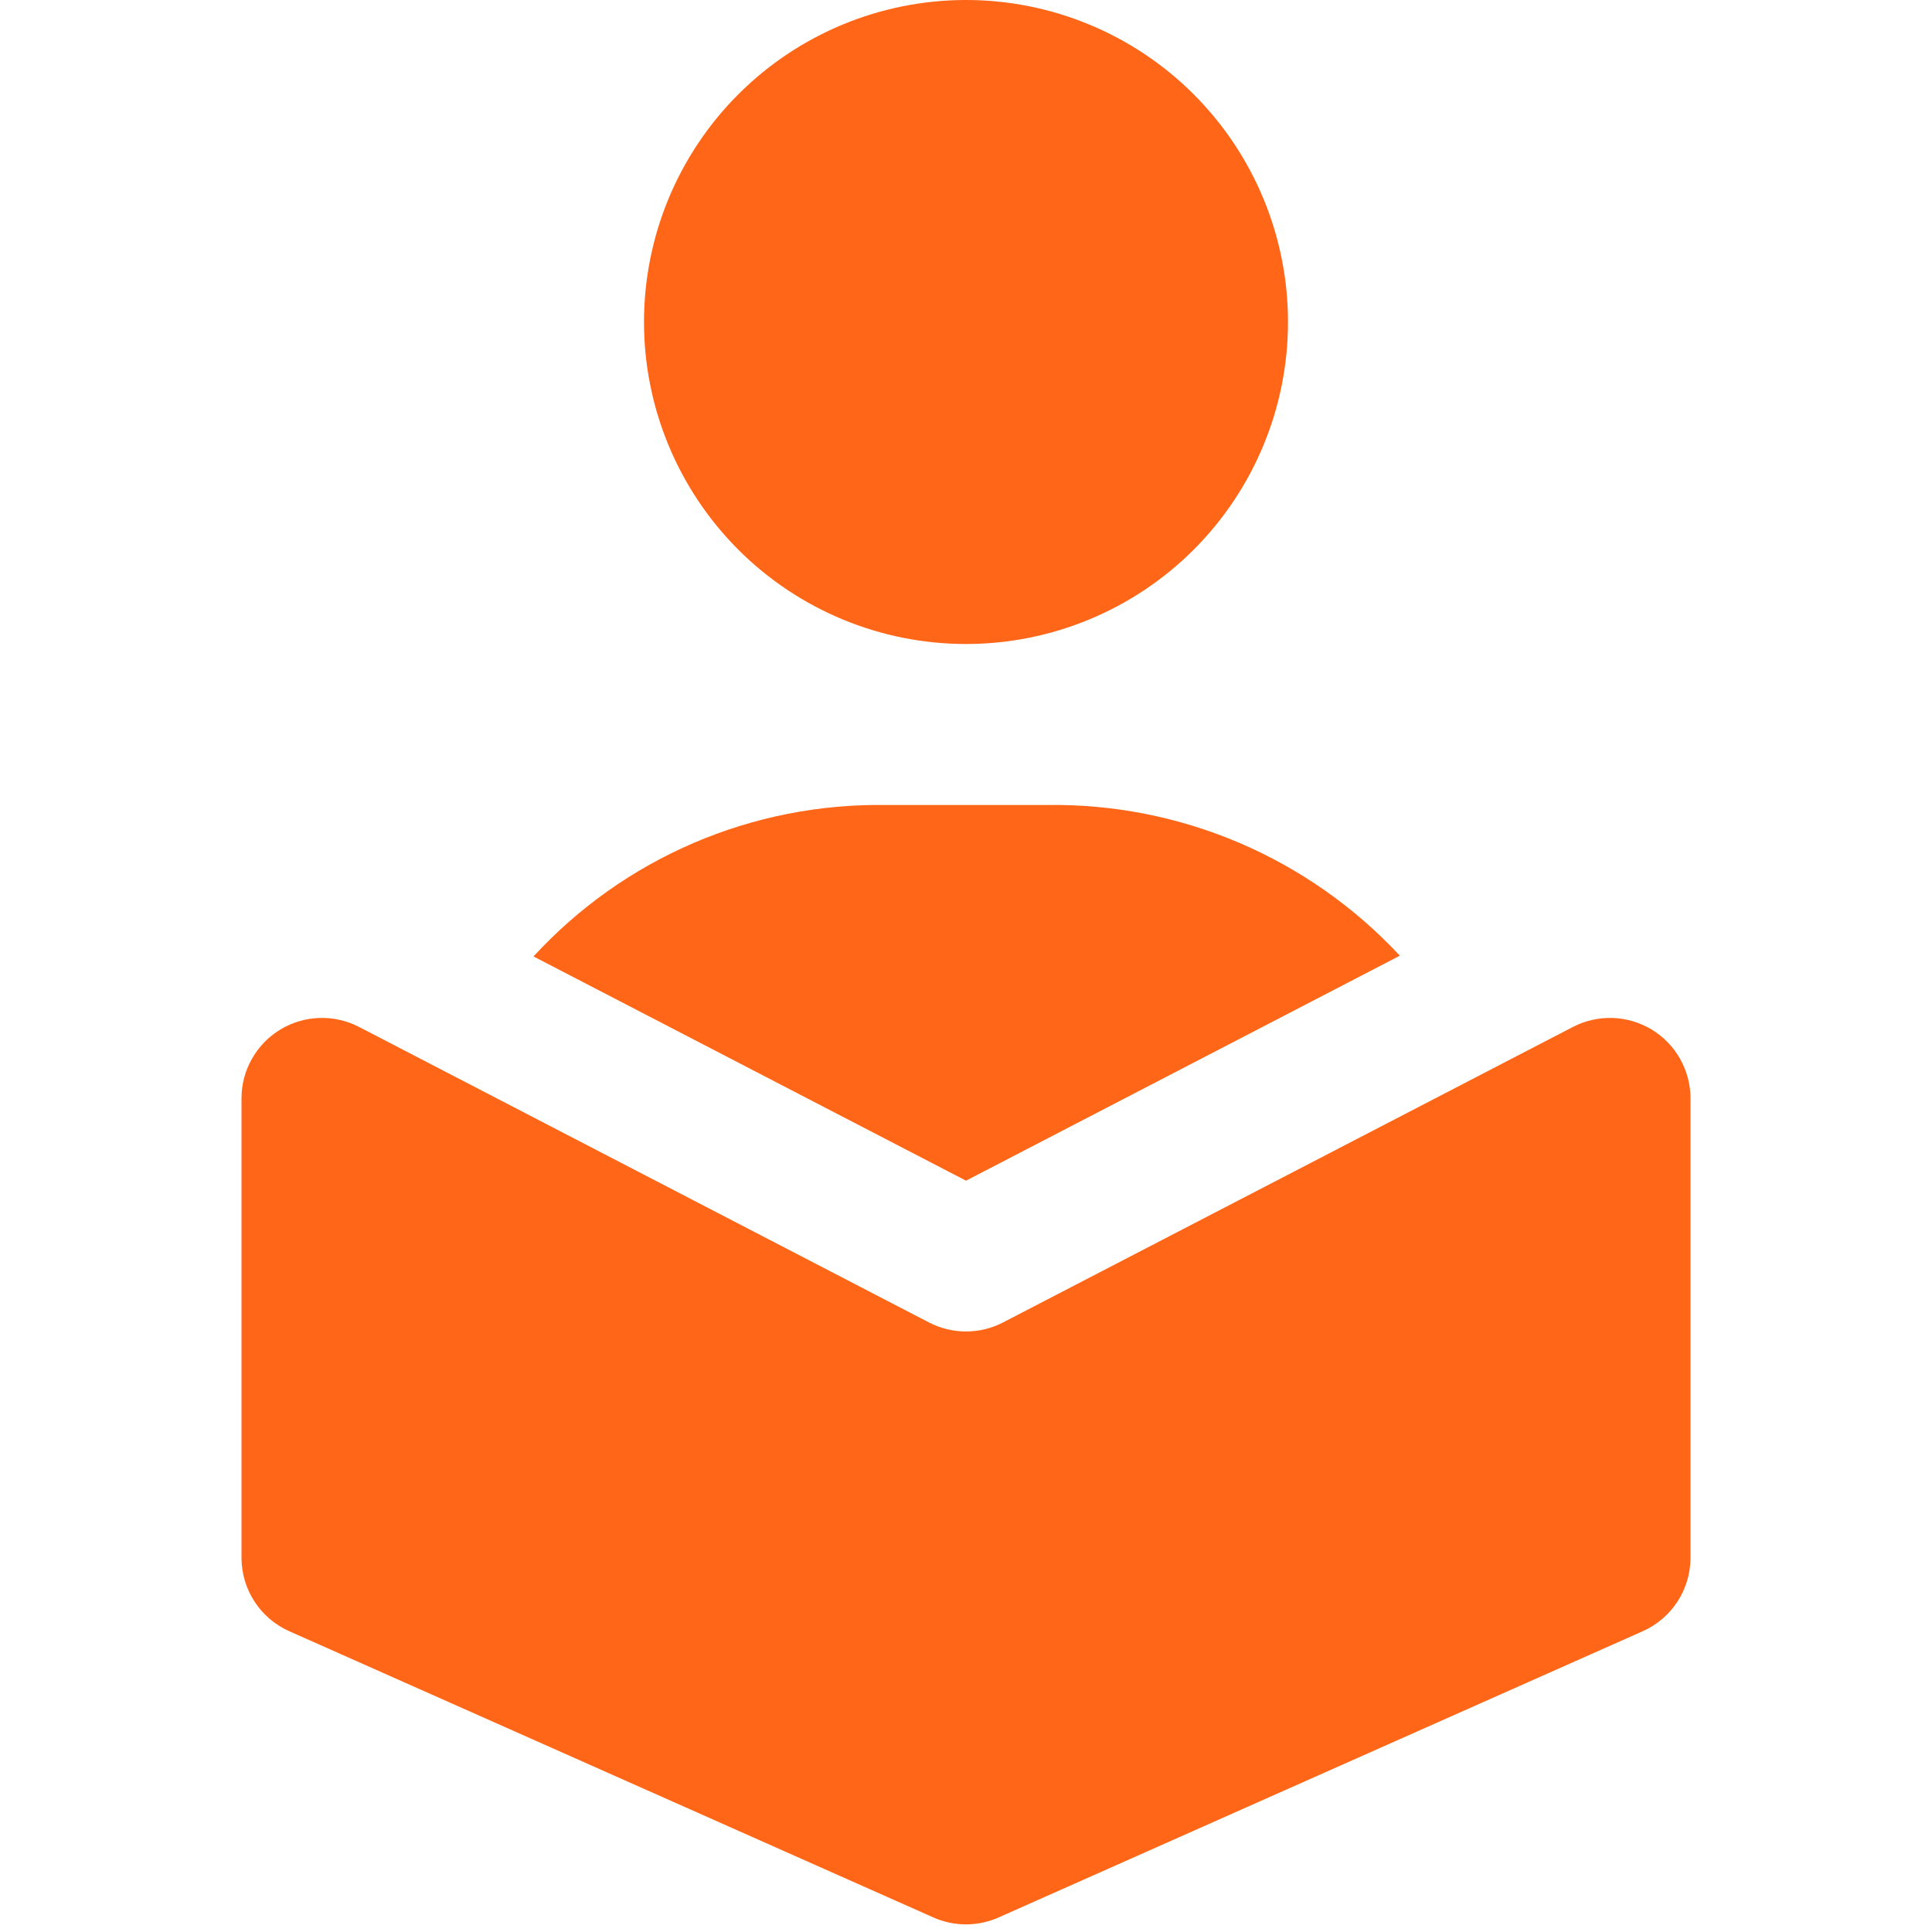
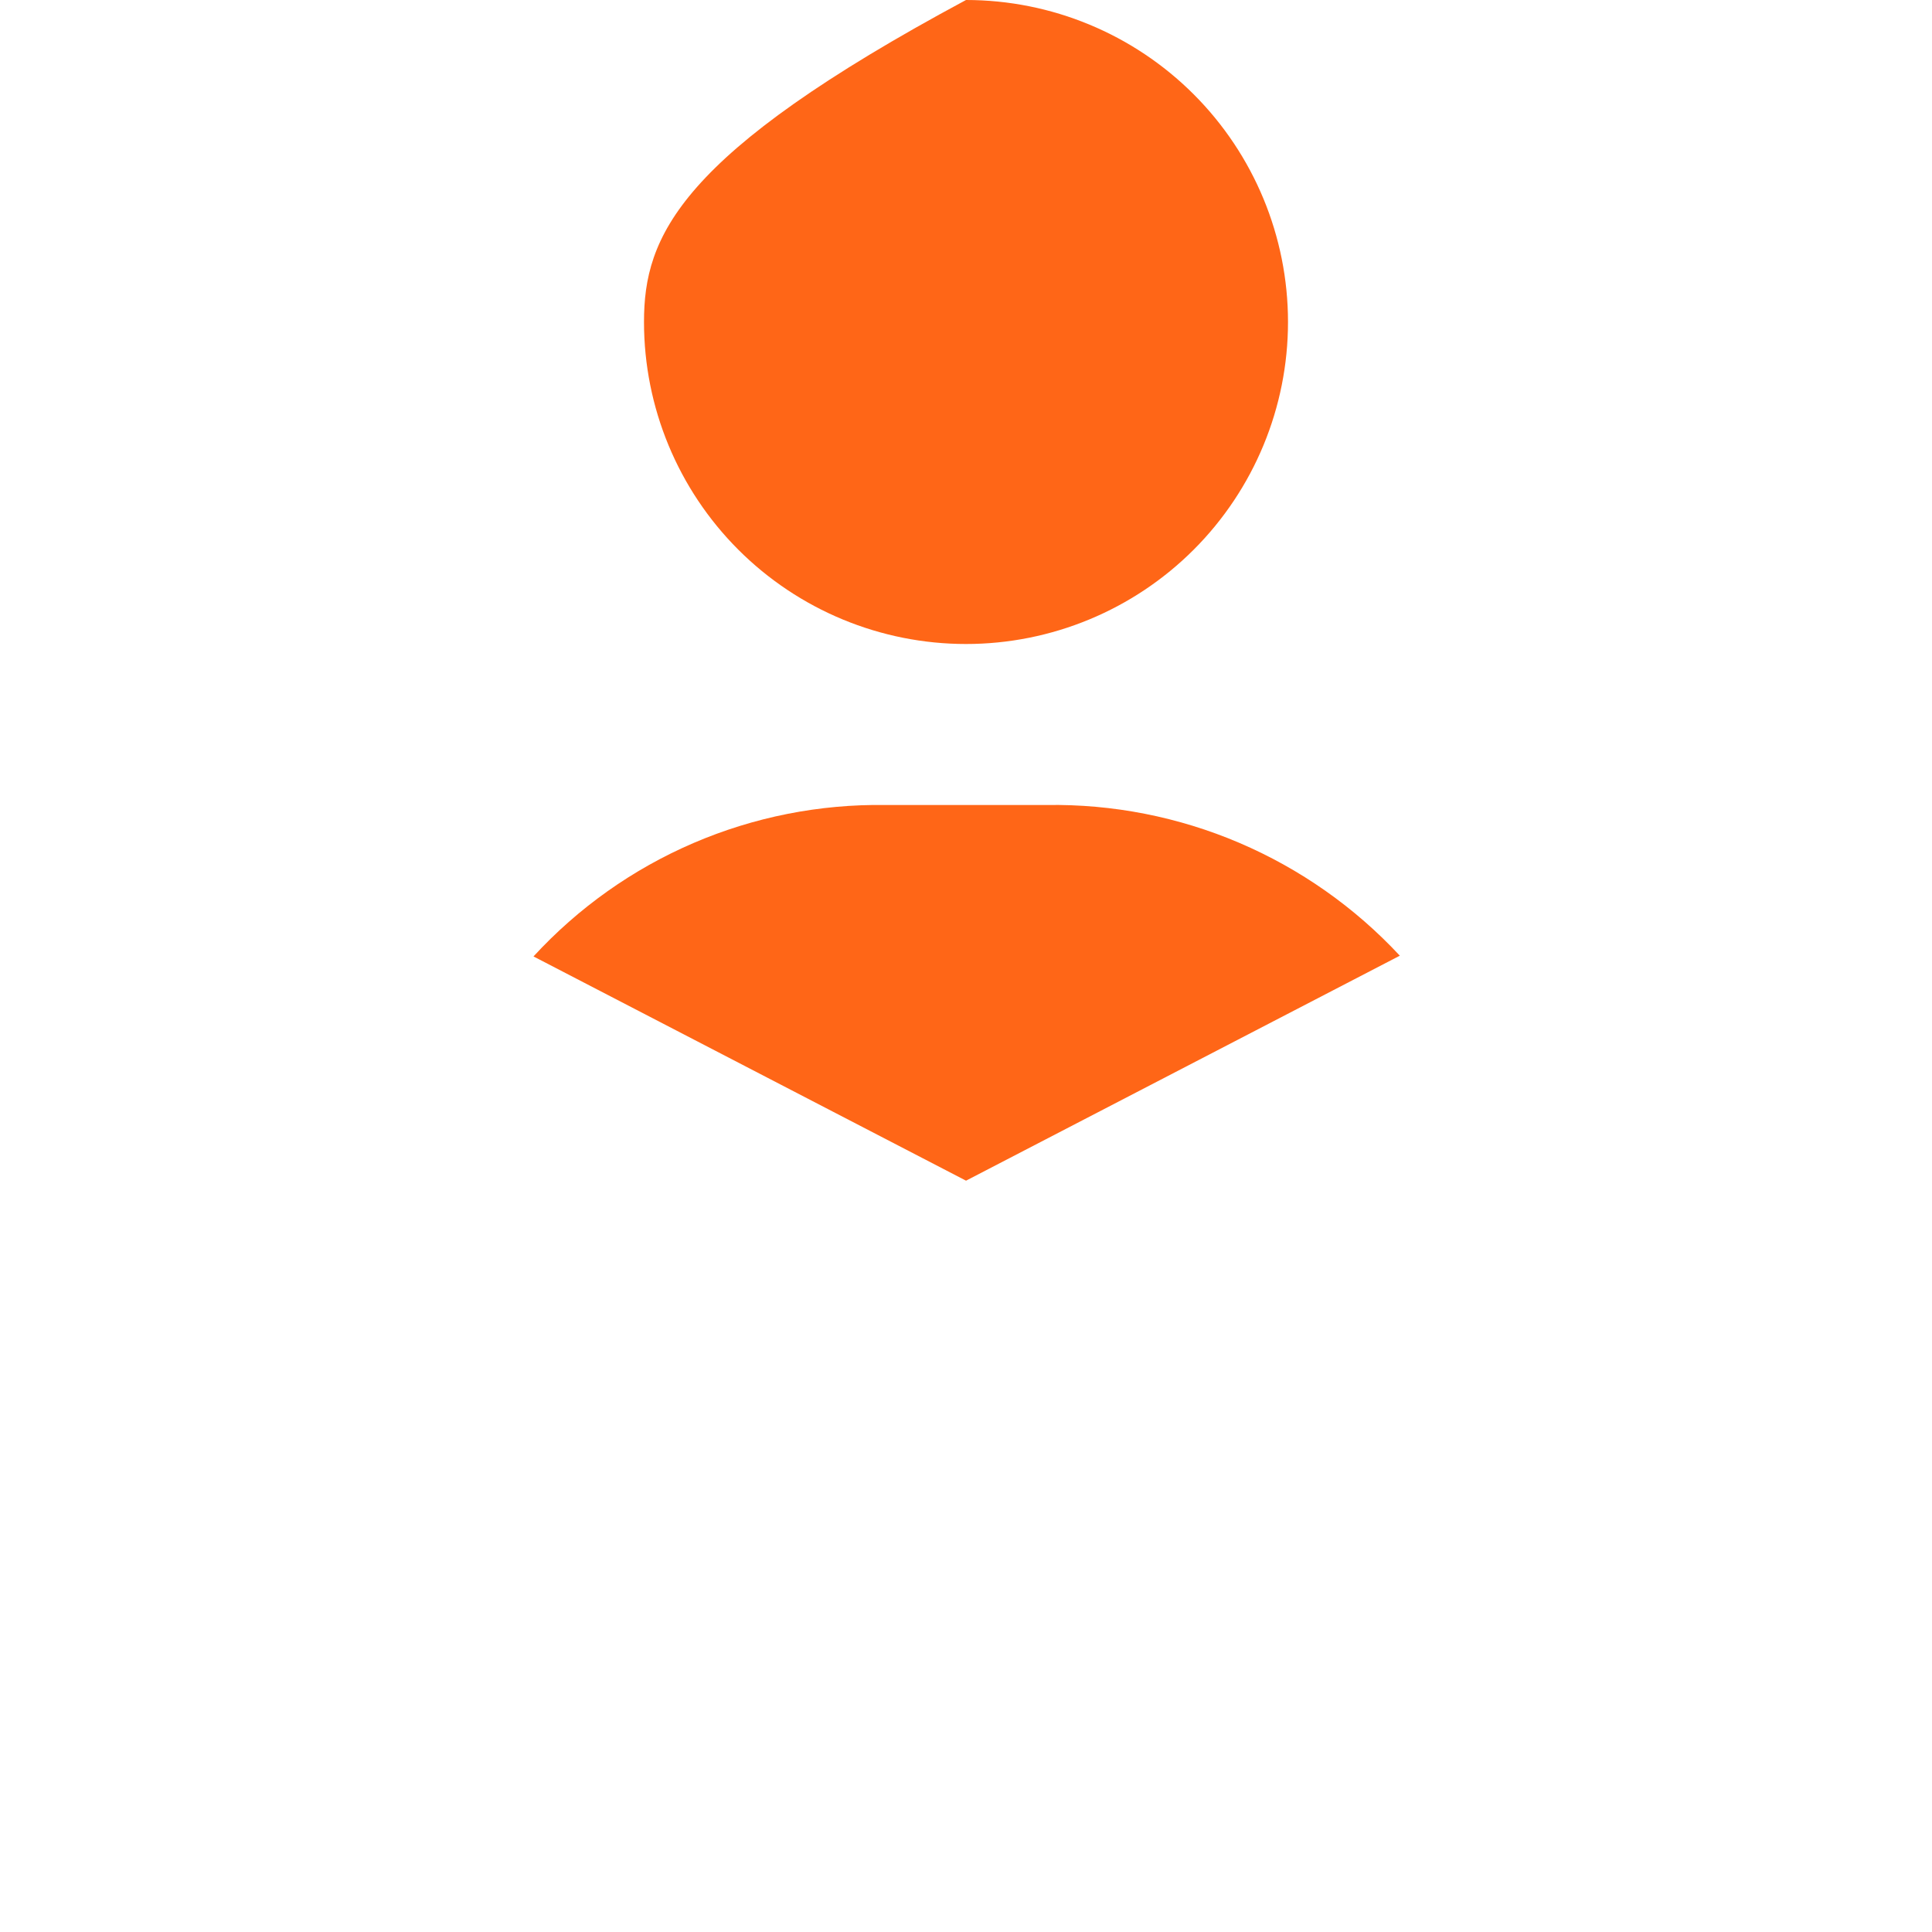
<svg xmlns="http://www.w3.org/2000/svg" width="60" height="60" viewBox="0 0 60 60" fill="none">
-   <path d="M20 10C20 12.652 21.054 15.196 22.929 17.071C24.804 18.946 27.348 20 30 20C32.652 20 35.196 18.946 37.071 17.071C38.946 15.196 40 12.652 40 10C40 7.348 38.946 4.804 37.071 2.929C35.196 1.054 32.652 0 30 0C27.348 0 24.804 1.054 22.929 2.929C21.054 4.804 20 7.348 20 10Z" fill="#FF6617" />
+   <path d="M20 10C20 12.652 21.054 15.196 22.929 17.071C24.804 18.946 27.348 20 30 20C32.652 20 35.196 18.946 37.071 17.071C38.946 15.196 40 12.652 40 10C40 7.348 38.946 4.804 37.071 2.929C35.196 1.054 32.652 0 30 0C21.054 4.804 20 7.348 20 10Z" fill="#FF6617" />
  <path d="M43.473 29.68C42.074 28.175 40.374 26.981 38.484 26.174C36.594 25.368 34.556 24.968 32.501 25H27.501C25.45 24.97 23.416 25.373 21.532 26.183C19.648 26.993 17.957 28.193 16.568 29.703L30.001 36.667L43.473 29.68Z" fill="#FF6617" />
-   <path d="M51.3 31.977C50.933 31.754 50.515 31.629 50.086 31.614C49.657 31.599 49.231 31.695 48.85 31.892L31.15 41.07C30.795 41.254 30.4 41.35 30 41.35C29.6 41.35 29.205 41.254 28.85 41.07L11.15 31.892C10.769 31.695 10.343 31.599 9.914 31.614C9.486 31.628 9.068 31.753 8.701 31.976C8.334 32.199 8.031 32.513 7.821 32.887C7.61 33.261 7.5 33.683 7.5 34.112V48.375C7.5 48.859 7.64 49.332 7.904 49.738C8.167 50.143 8.543 50.464 8.985 50.66L28.985 59.547C29.305 59.69 29.65 59.763 30 59.763C30.35 59.763 30.695 59.69 31.015 59.547L51.015 50.66C51.457 50.464 51.833 50.143 52.096 49.738C52.36 49.332 52.5 48.859 52.5 48.375V34.112C52.5 33.684 52.389 33.262 52.179 32.888C51.969 32.514 51.666 32.2 51.3 31.977Z" fill="#FF6617" />
</svg>